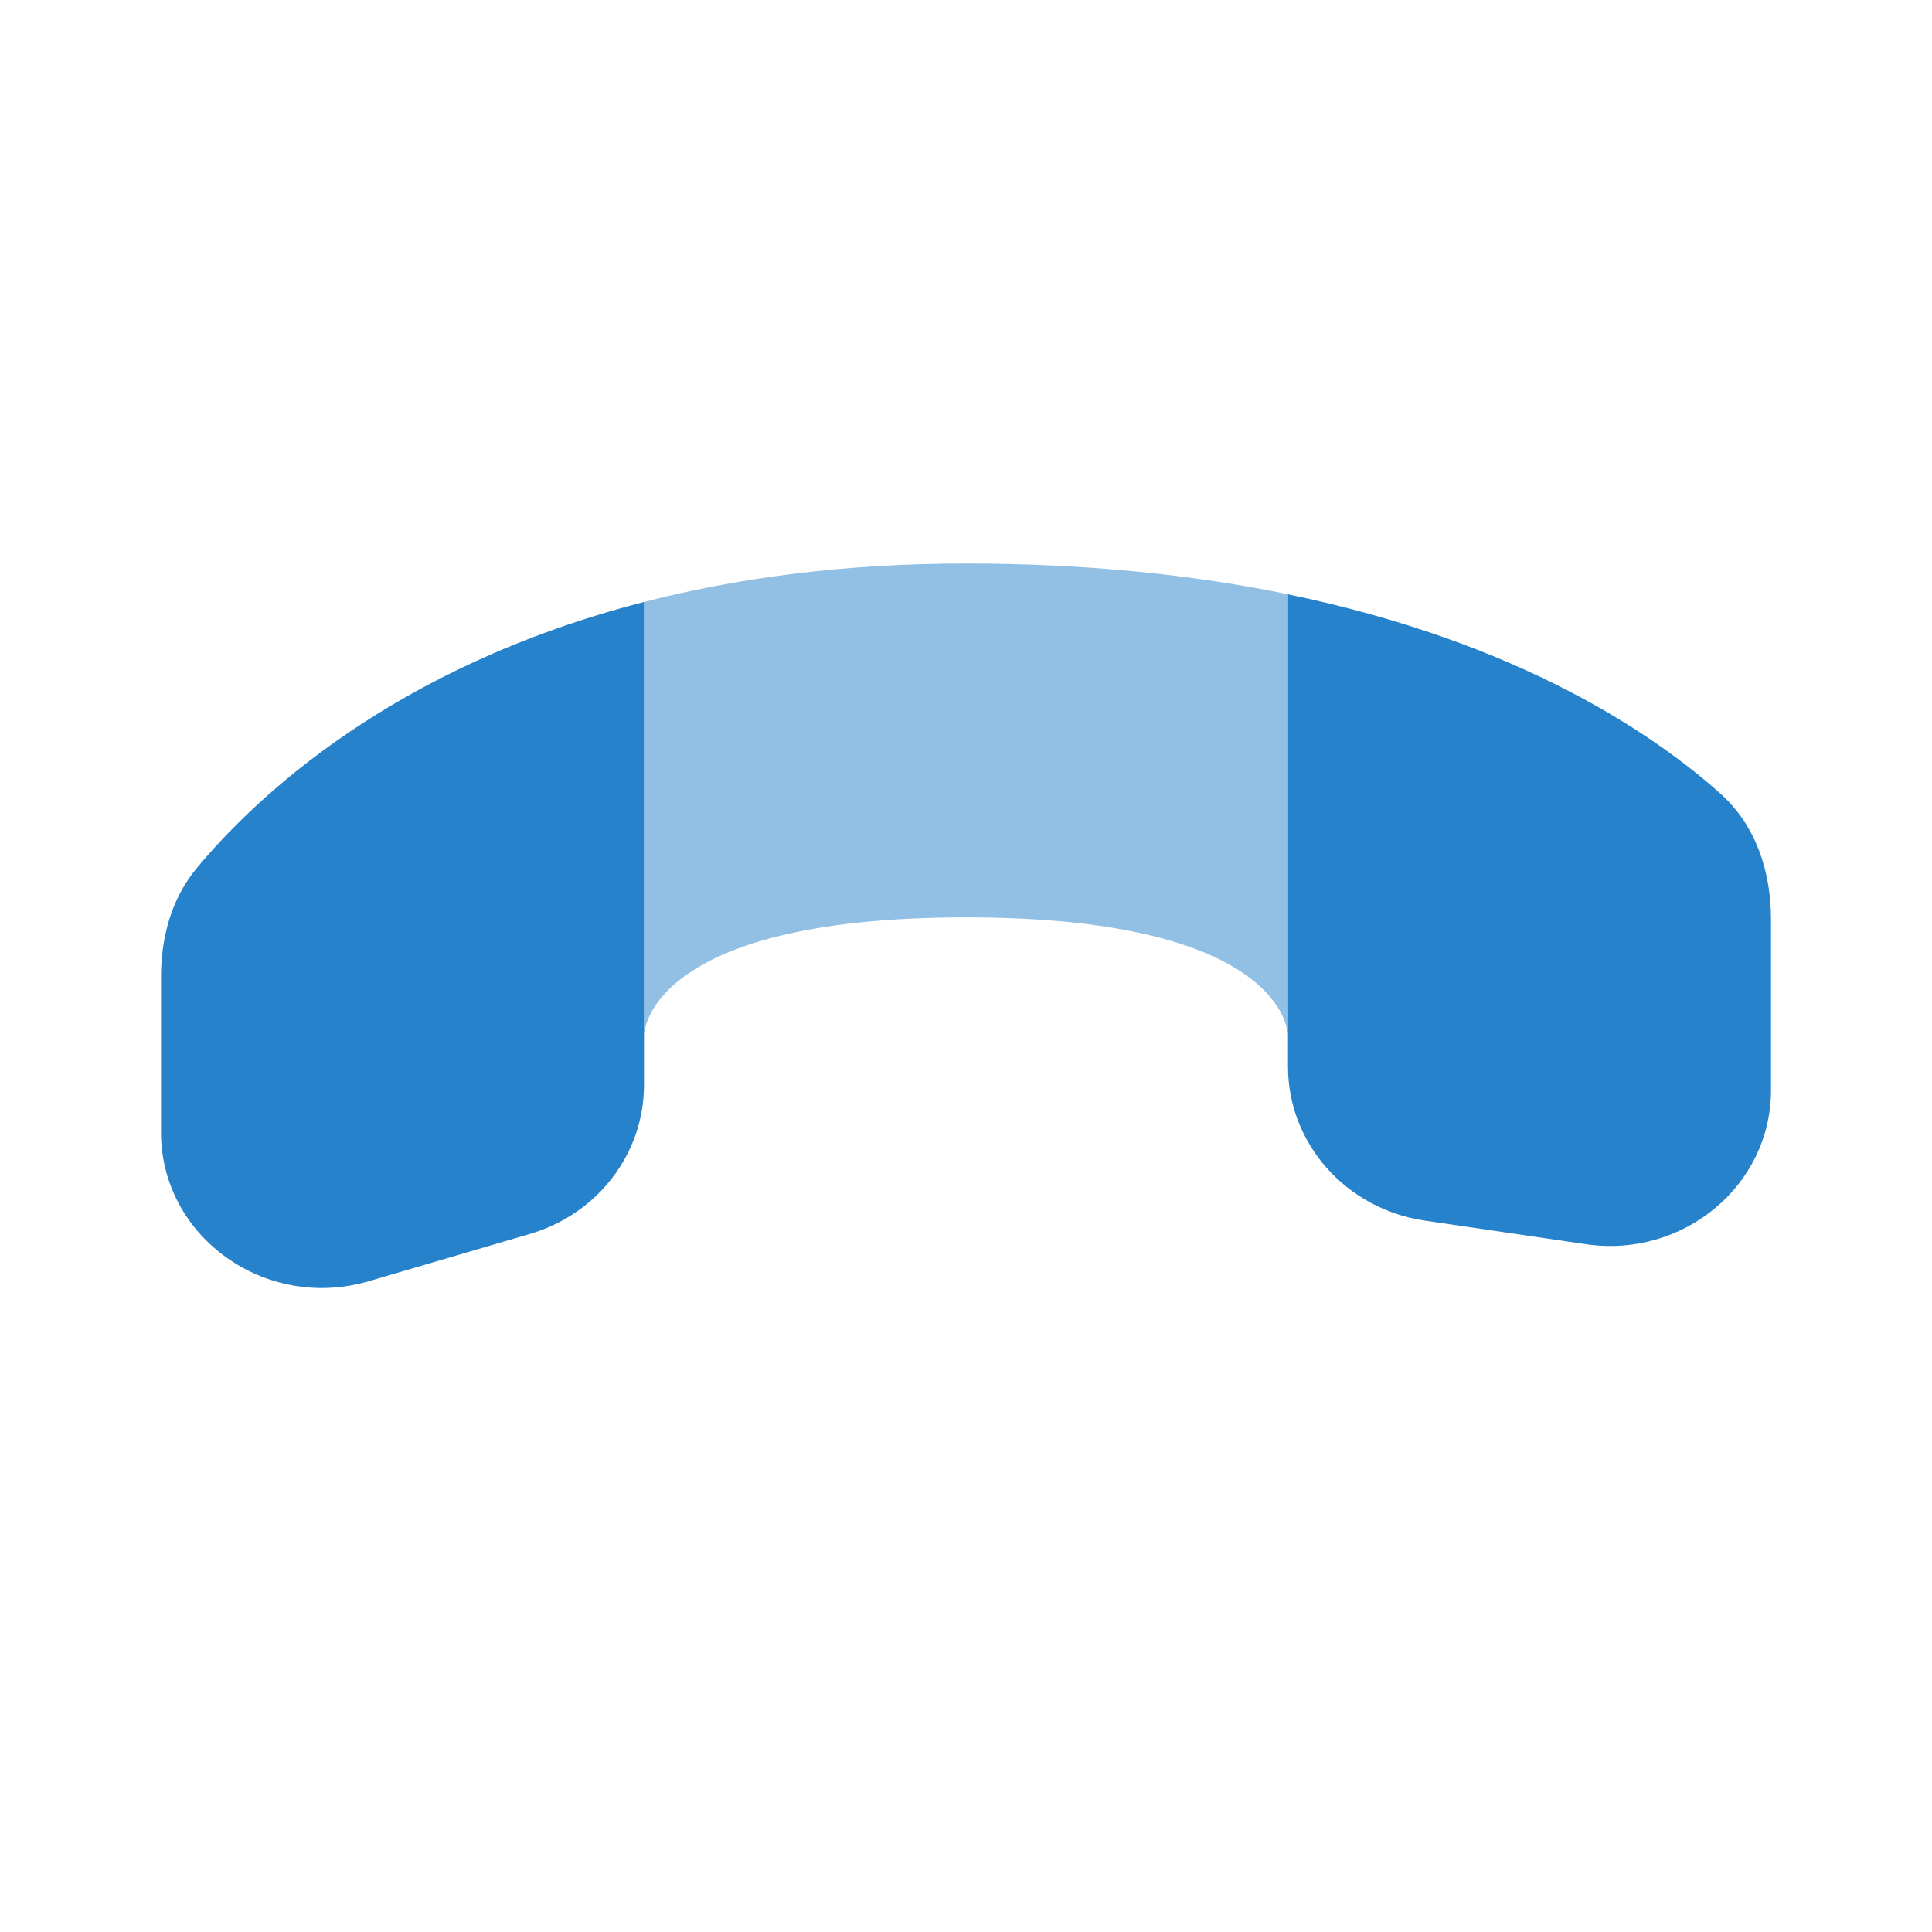
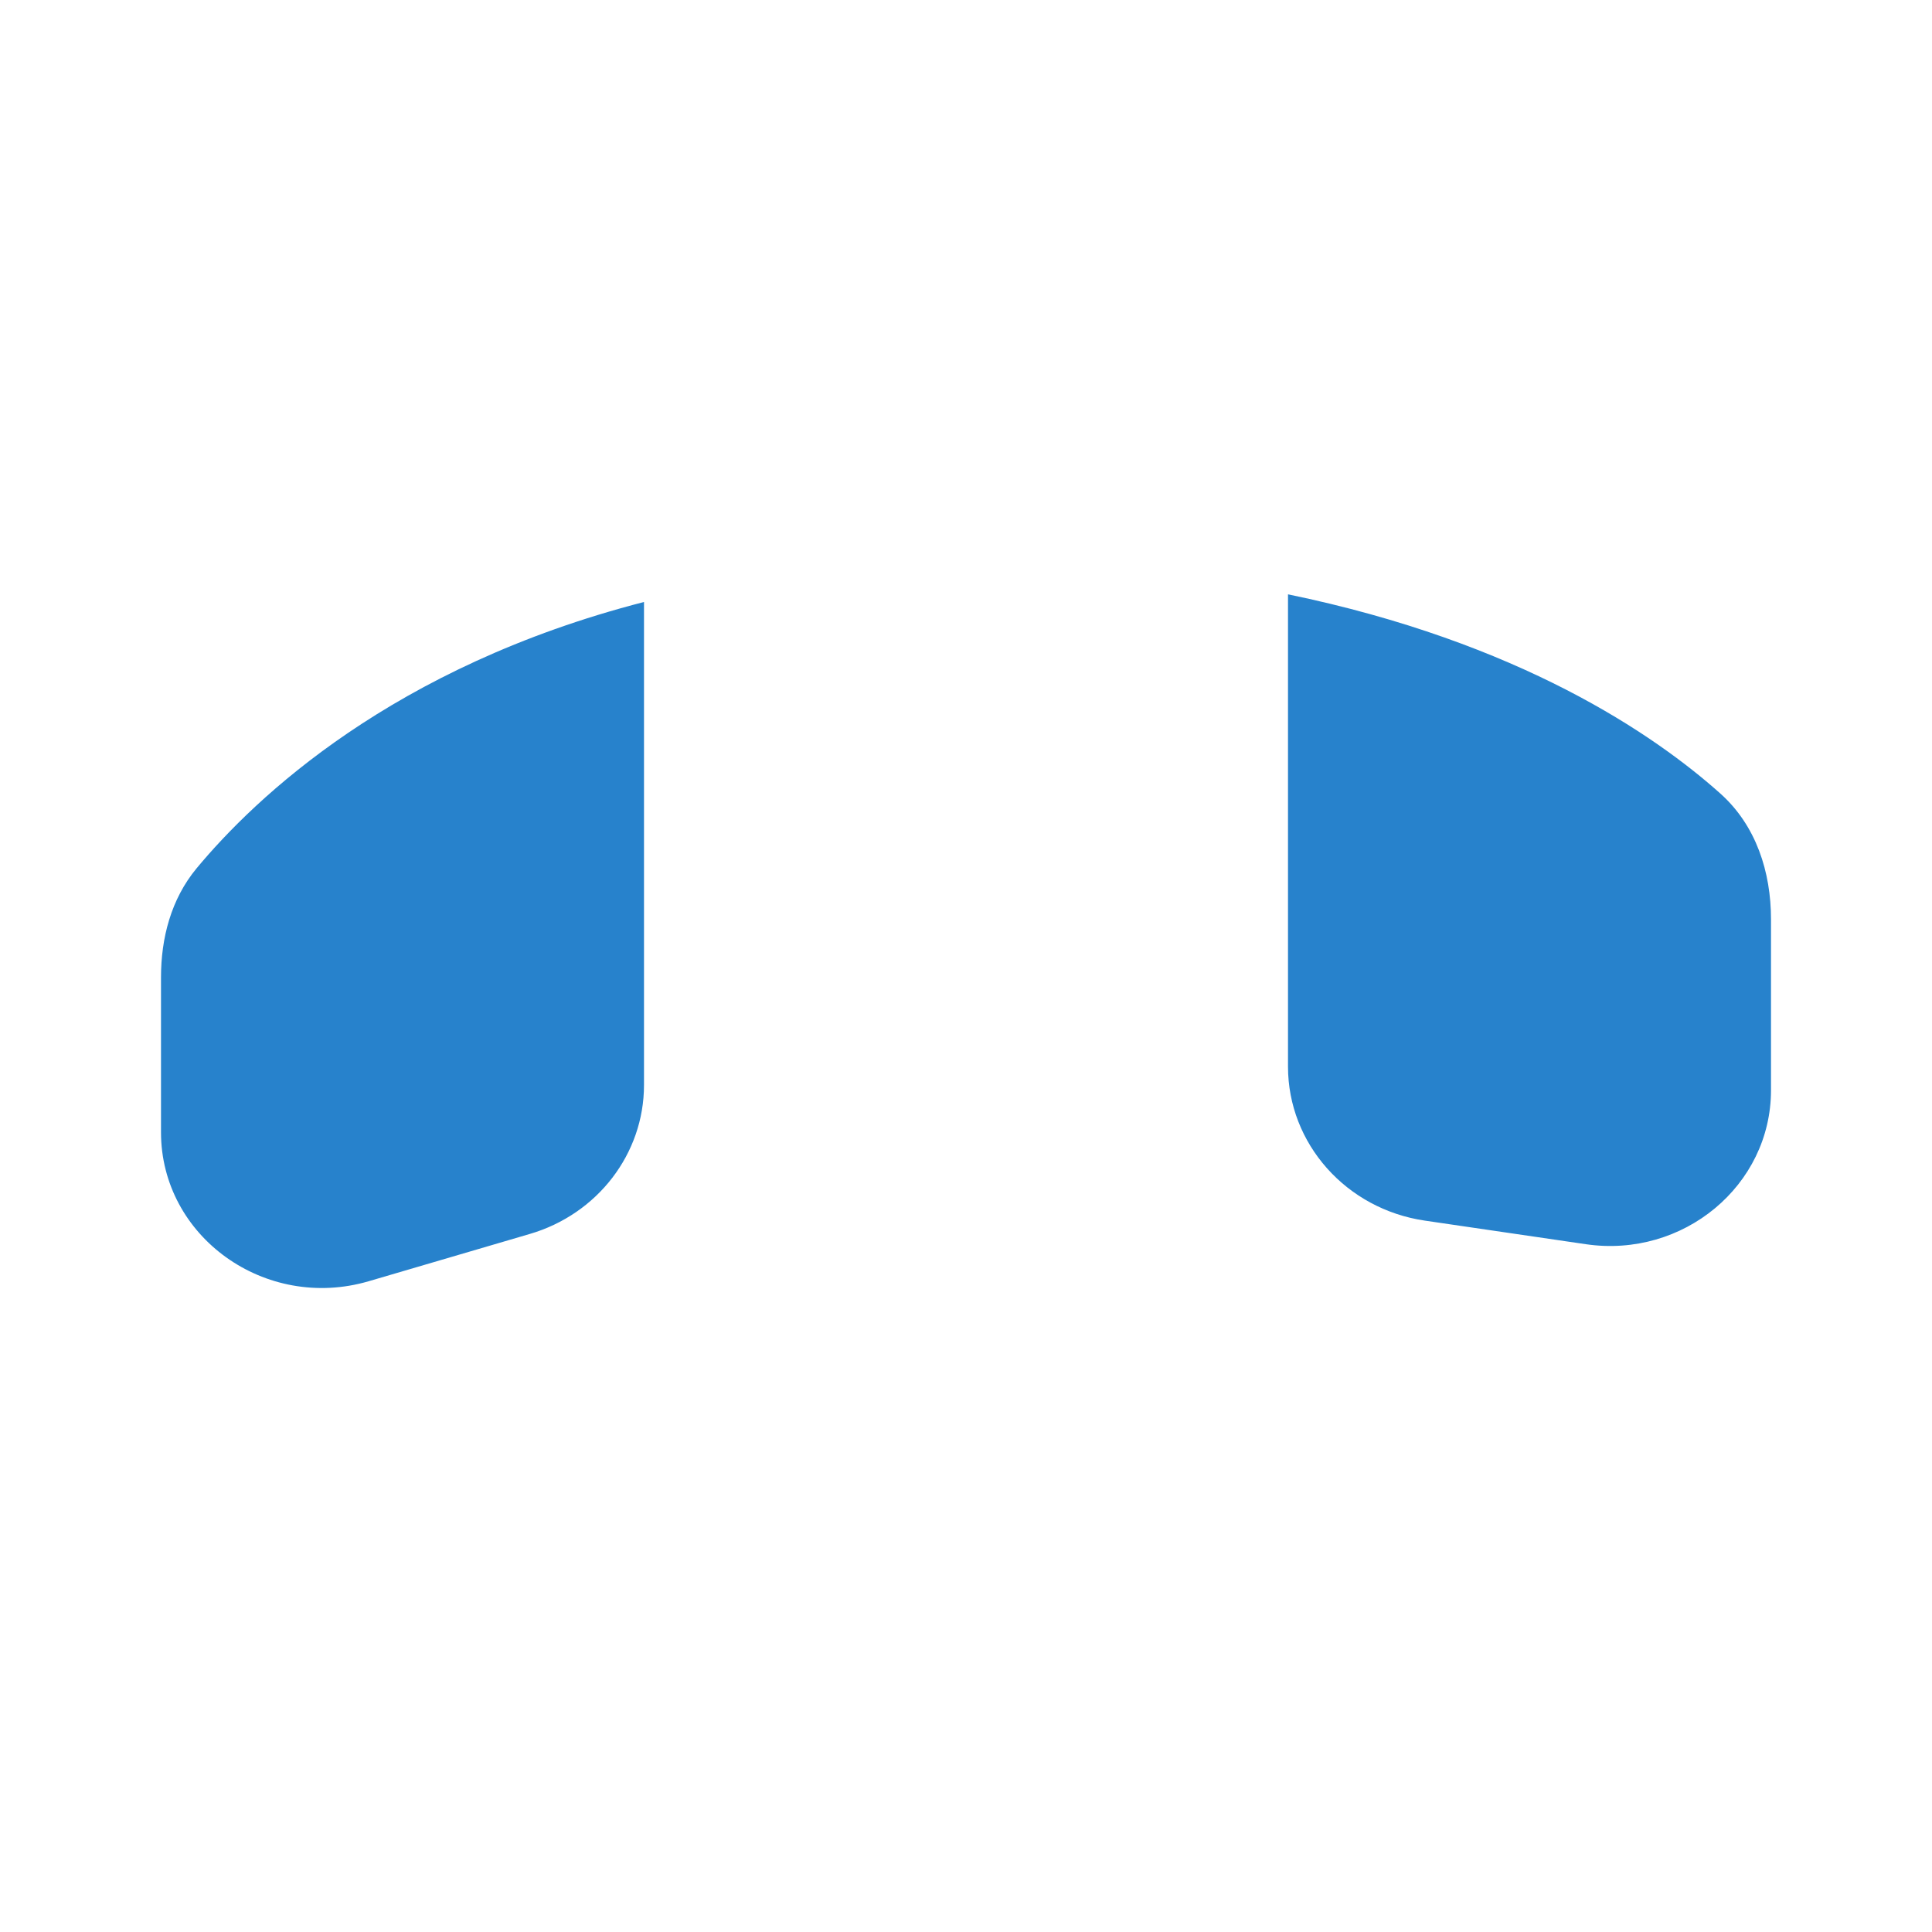
<svg xmlns="http://www.w3.org/2000/svg" width="24" height="24" viewBox="0 0 24 24" fill="none">
  <path fill-rule="evenodd" clip-rule="evenodd" d="M8 12.862V13.479C8 14.331 7.423 15.083 6.58 15.329L4.58 15.916C3.296 16.292 2 15.363 2 14.065V12.142C2 11.652 2.125 11.171 2.44 10.789C3.174 9.905 4.88 8.282 8 7.478V12.862ZM16 12.862V13.25C16 14.207 16.723 15.02 17.7 15.163L19.7 15.456C20.91 15.633 22 14.727 22 13.543V11.42C22 10.833 21.816 10.255 21.37 9.857C20.553 9.127 18.878 7.977 16 7.383V12.862Z" fill="#2782CC" />
-   <path opacity="0.5" d="M12 11.396C16 11.396 16 12.862 16 12.862V7.382C14.862 7.147 13.536 7 12 7C10.464 7 9.138 7.184 8 7.478V12.862C8 12.862 8 11.396 12 11.396Z" fill="#2782CC" />
</svg>